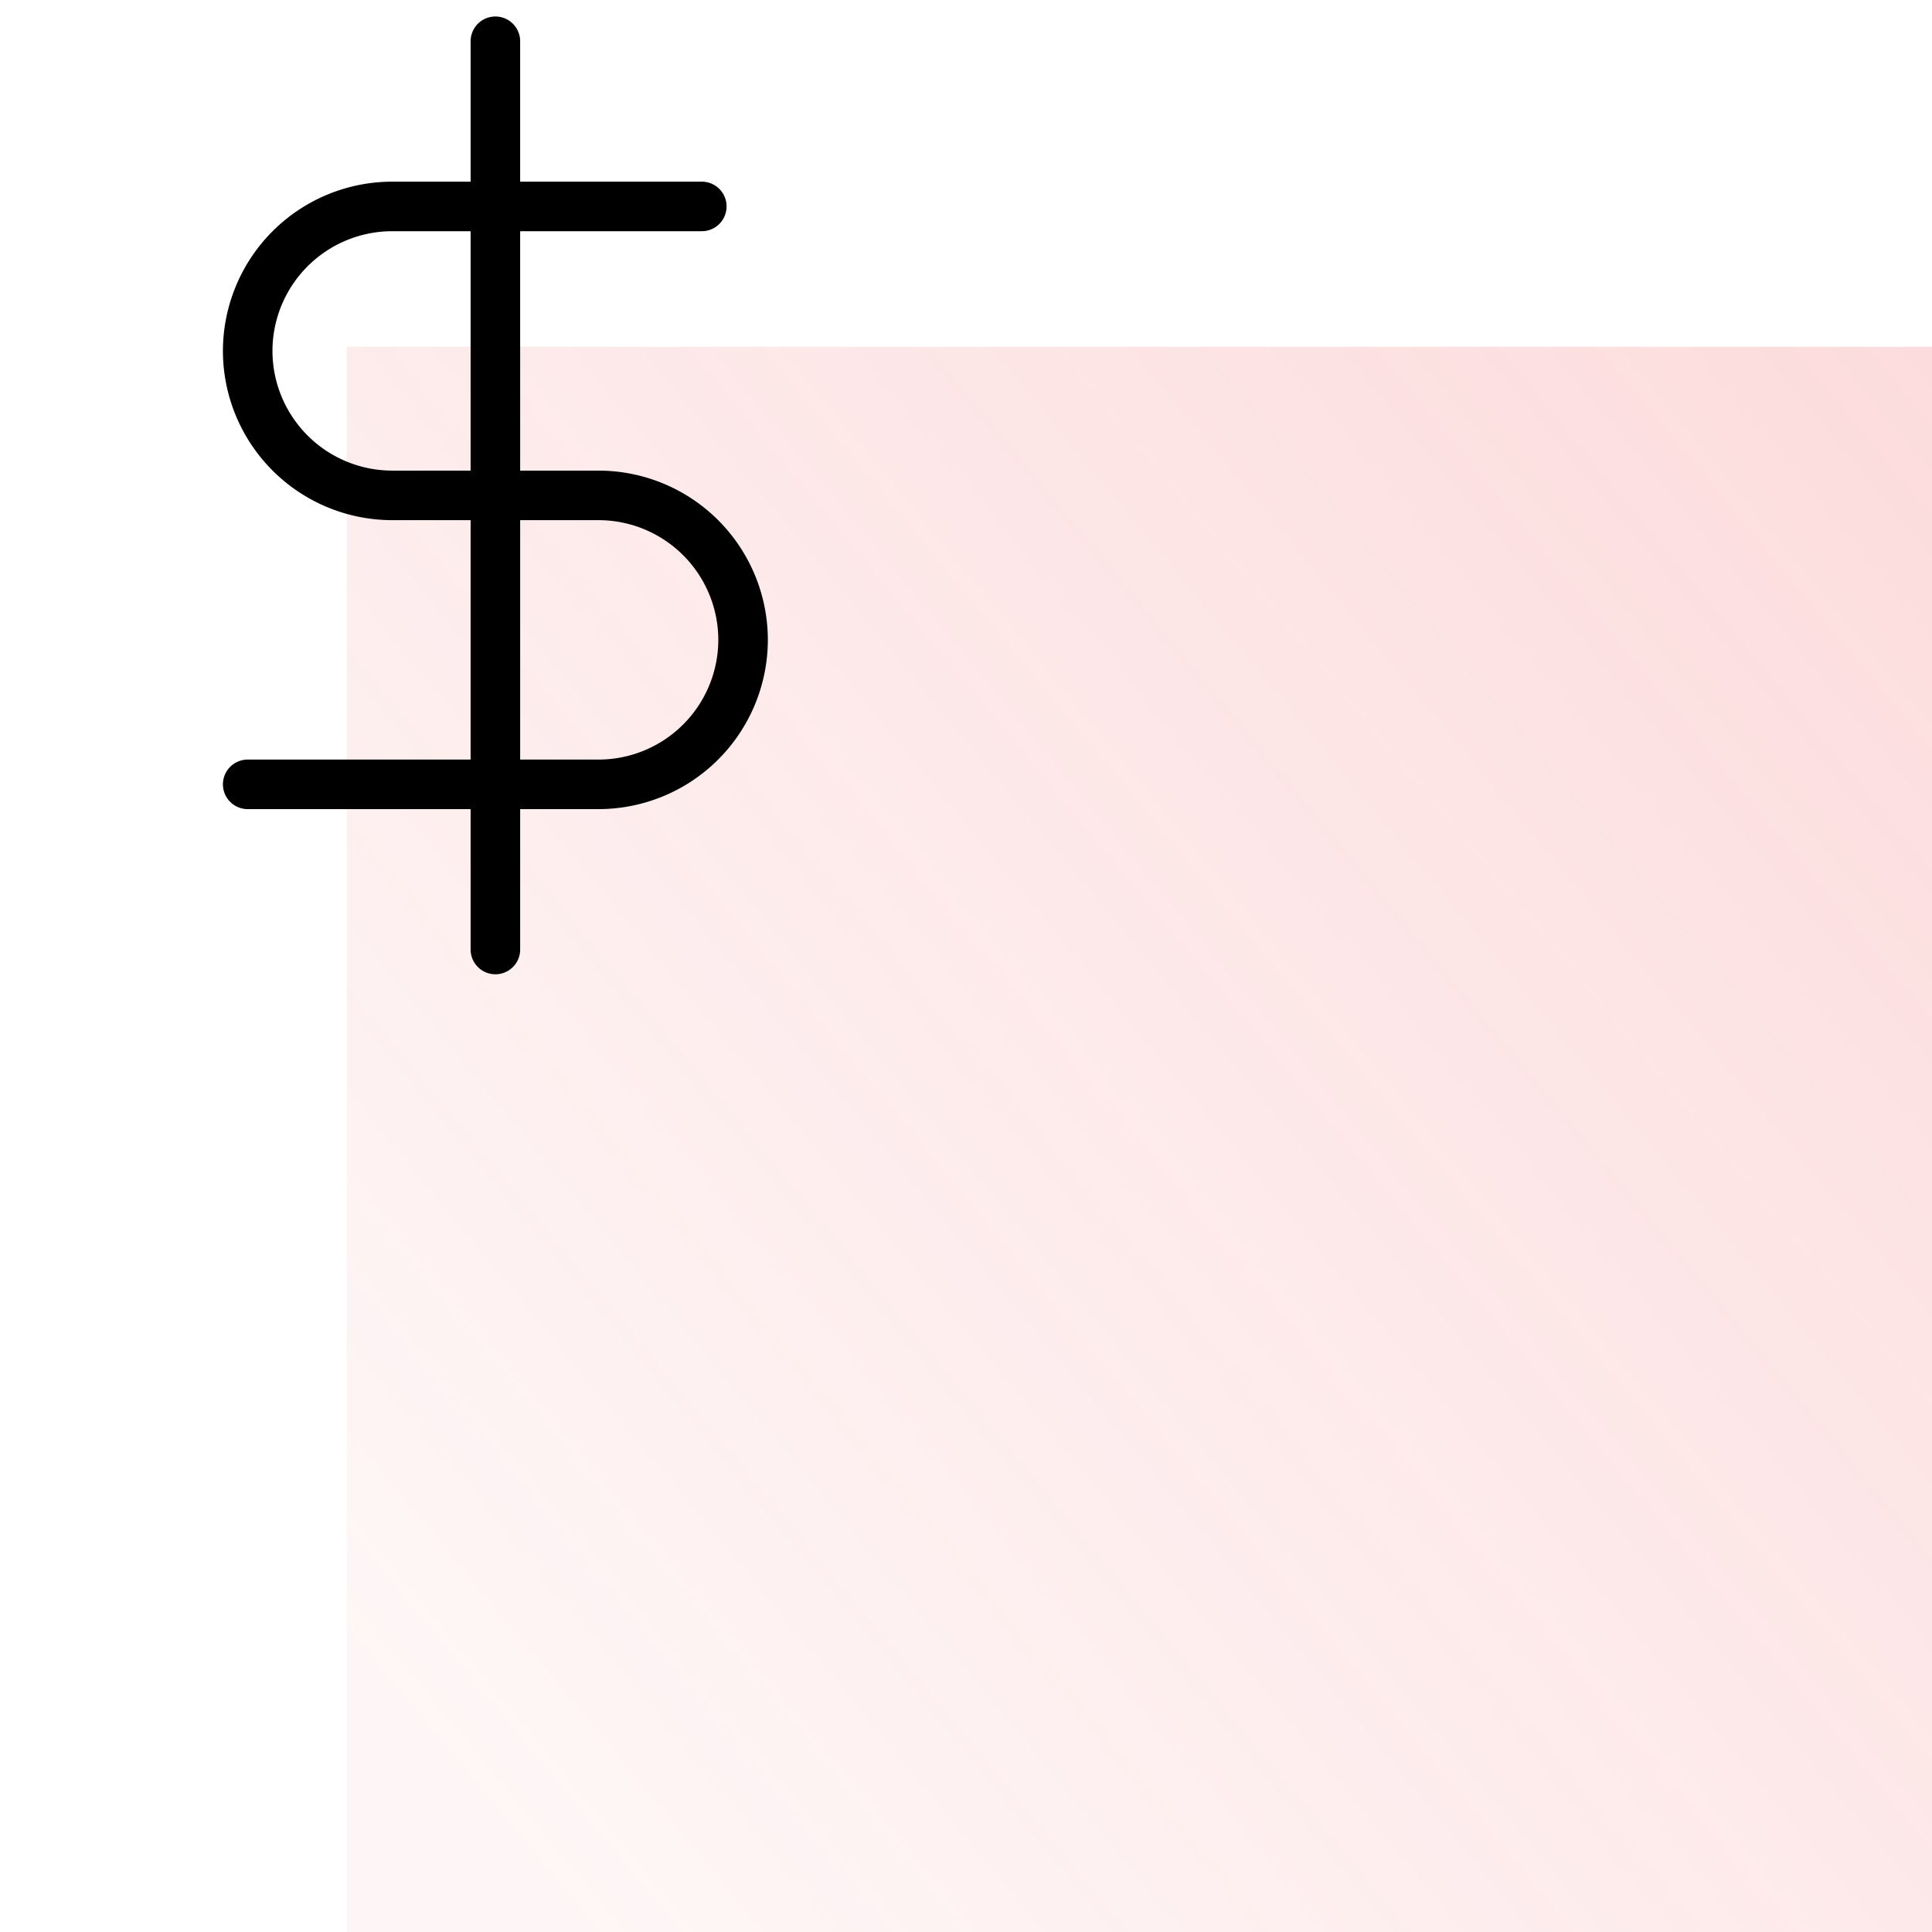
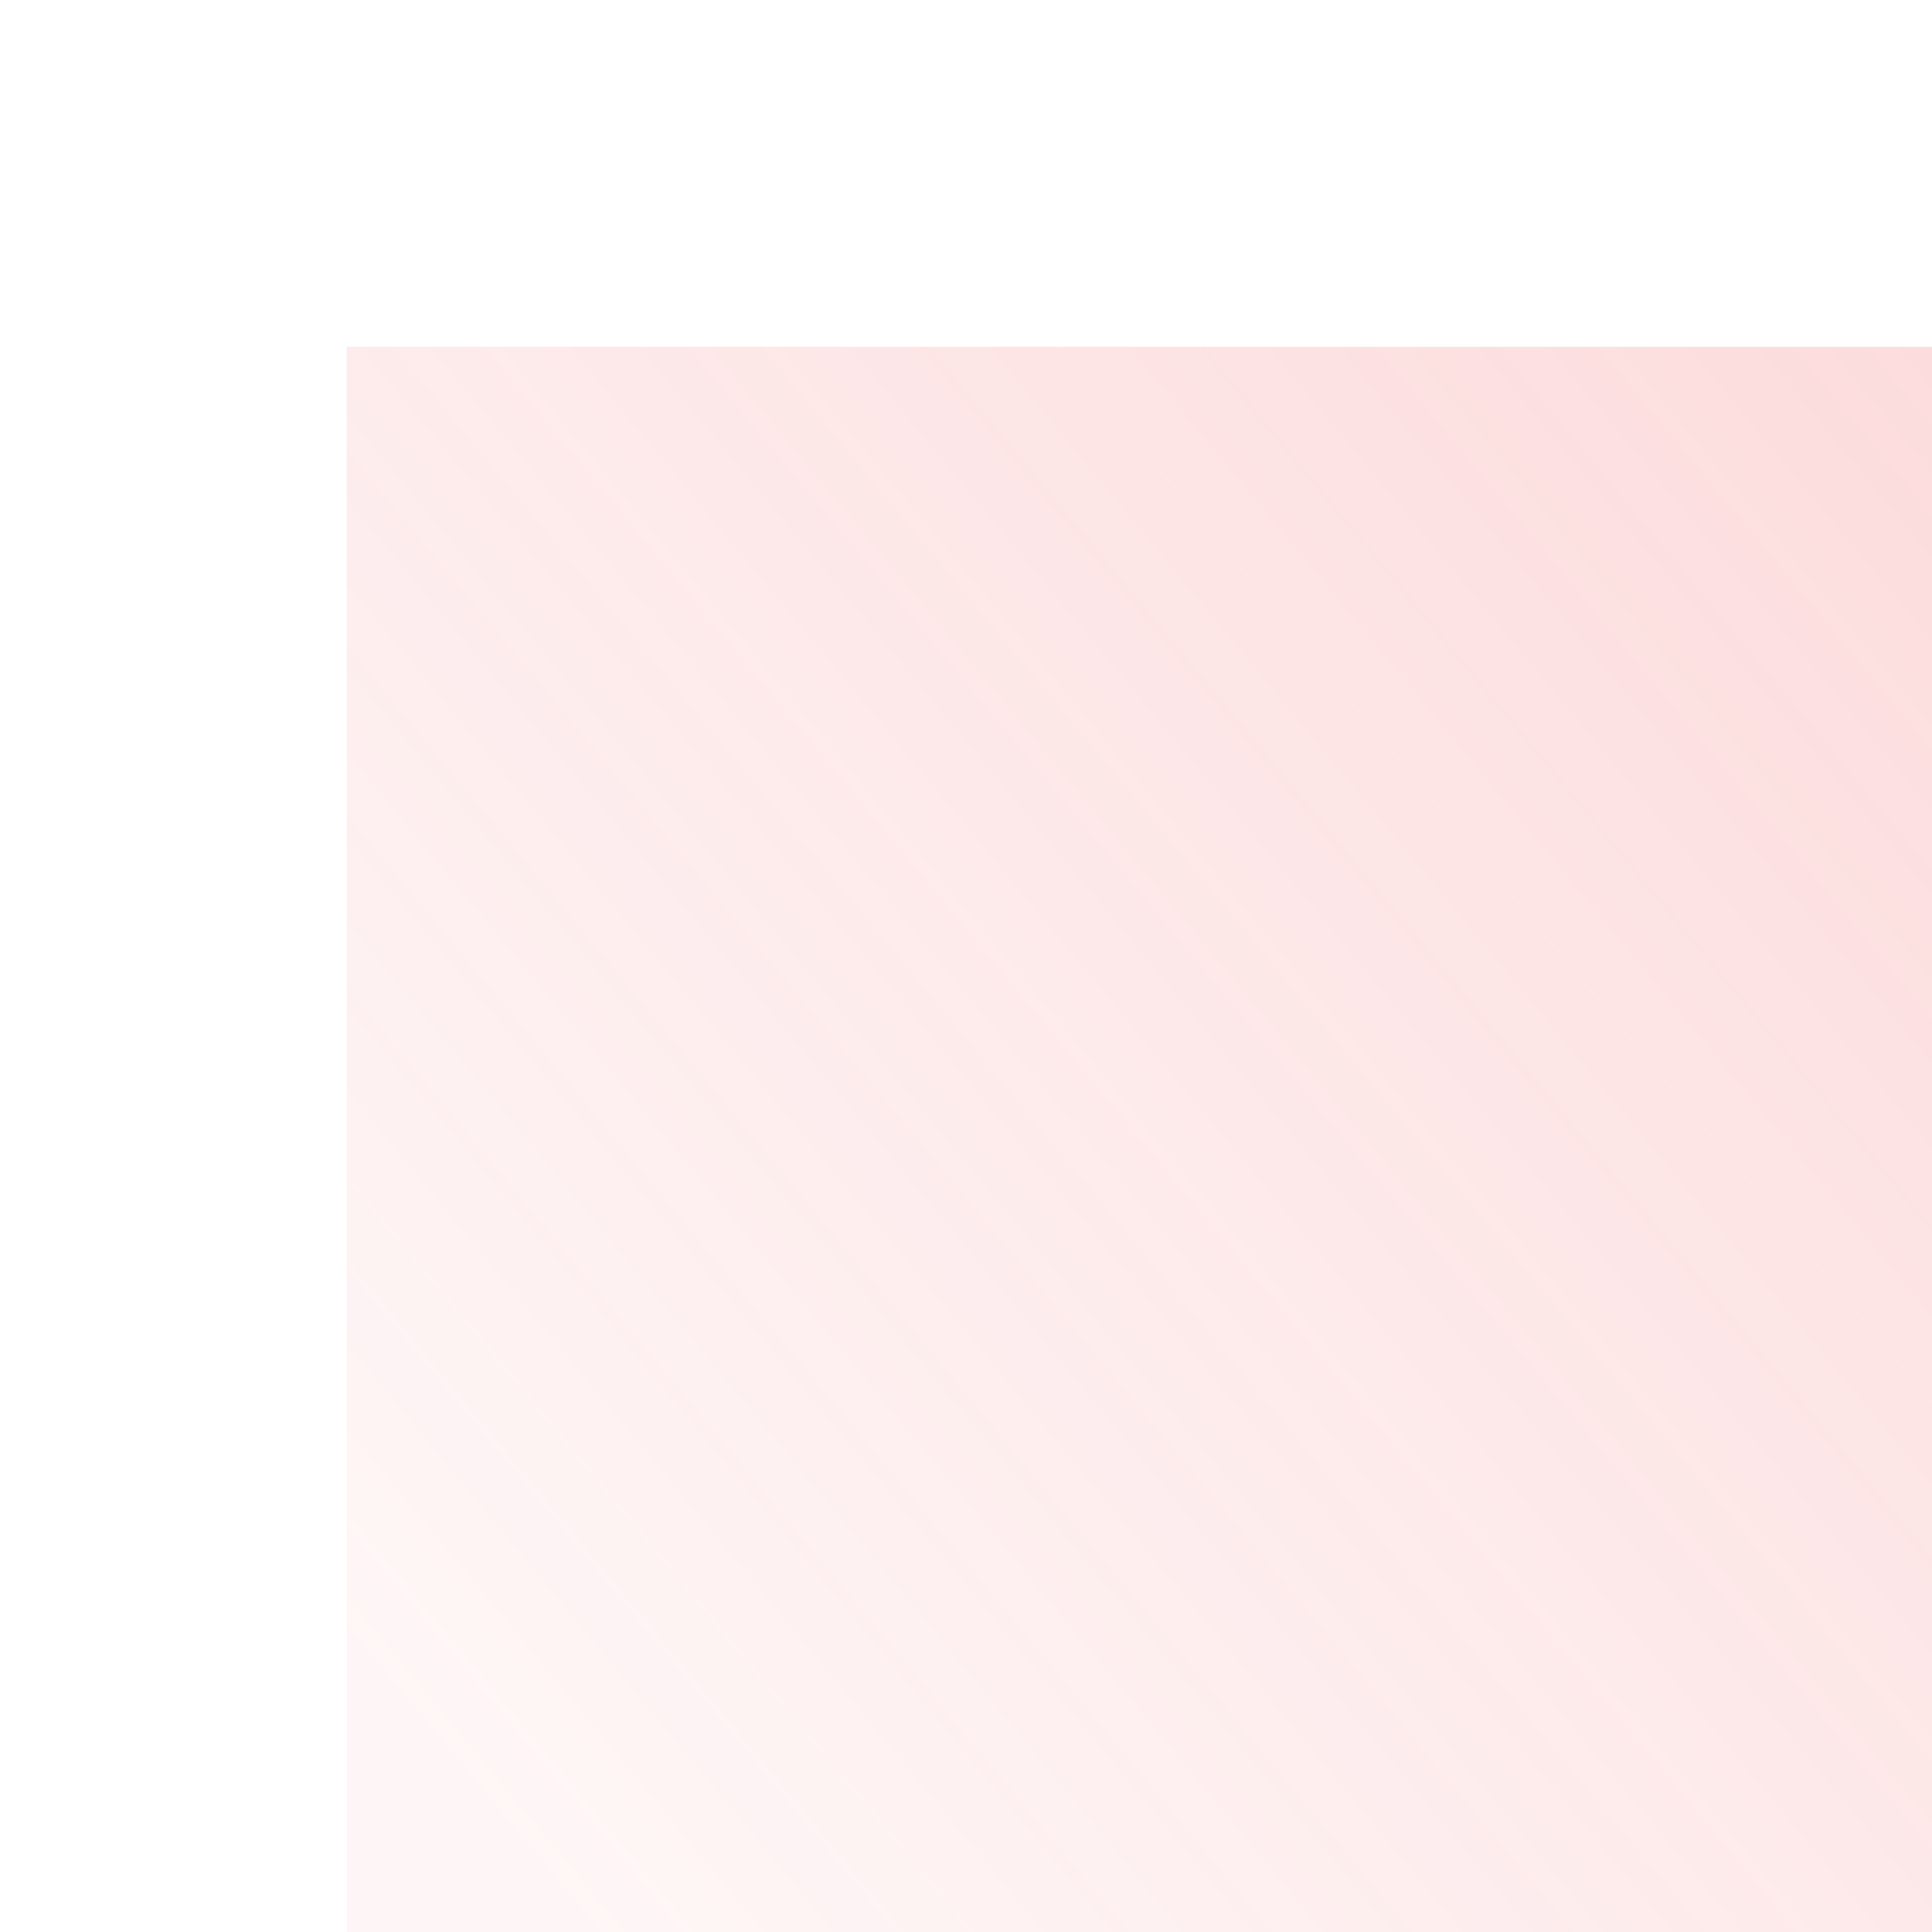
<svg xmlns="http://www.w3.org/2000/svg" width="39" height="39" fill="none">
  <path fill="url(#paint0_linear)" d="M7 7h32v32H7z" />
-   <path d="M10 .833v18.334M14.167 4.167h-6.25A2.92 2.92 0 005 7.083 2.92 2.92 0 007.917 10h4.166A2.92 2.92 0 0115 12.917a2.92 2.92 0 01-2.917 2.916H5" stroke="#000" stroke-linecap="round" stroke-linejoin="round" />
  <defs>
    <linearGradient id="paint0_linear" x1="7" y1="33.5" x2="39" y2="7" gradientUnits="userSpaceOnUse">
      <stop stop-color="#F25054" stop-opacity=".05" />
      <stop offset="1" stop-color="#F25054" stop-opacity=".2" />
    </linearGradient>
  </defs>
</svg>